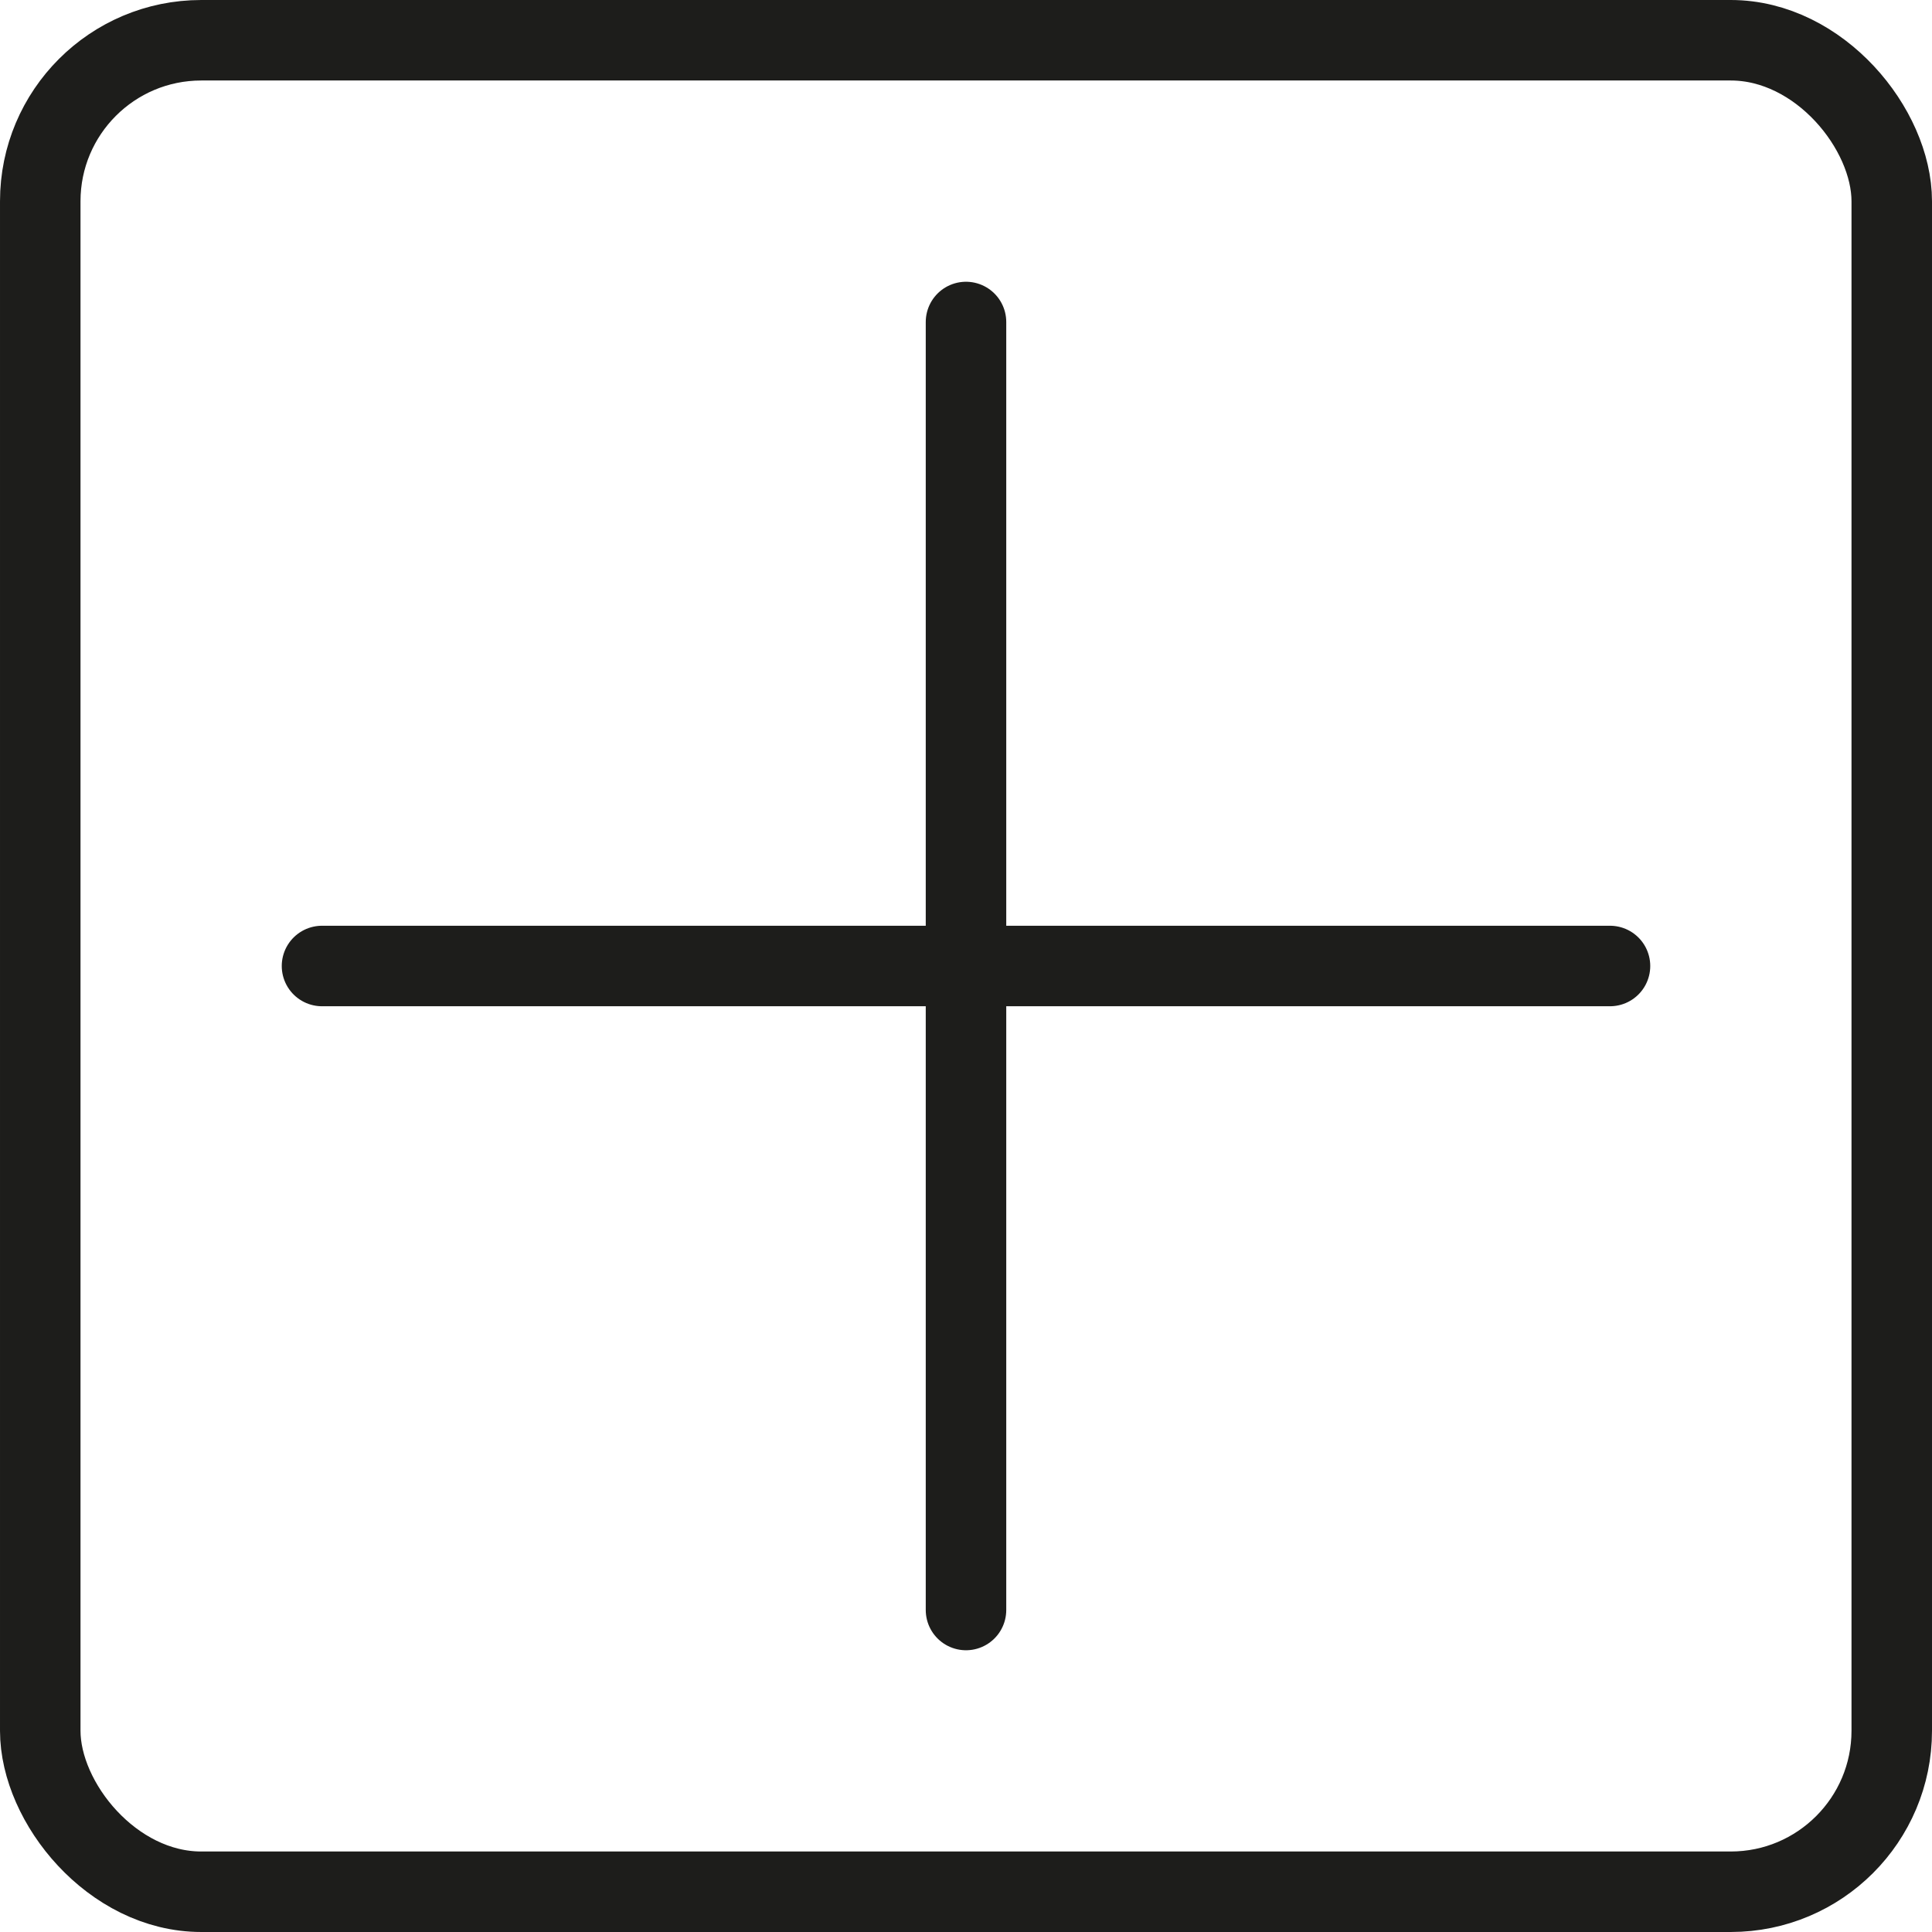
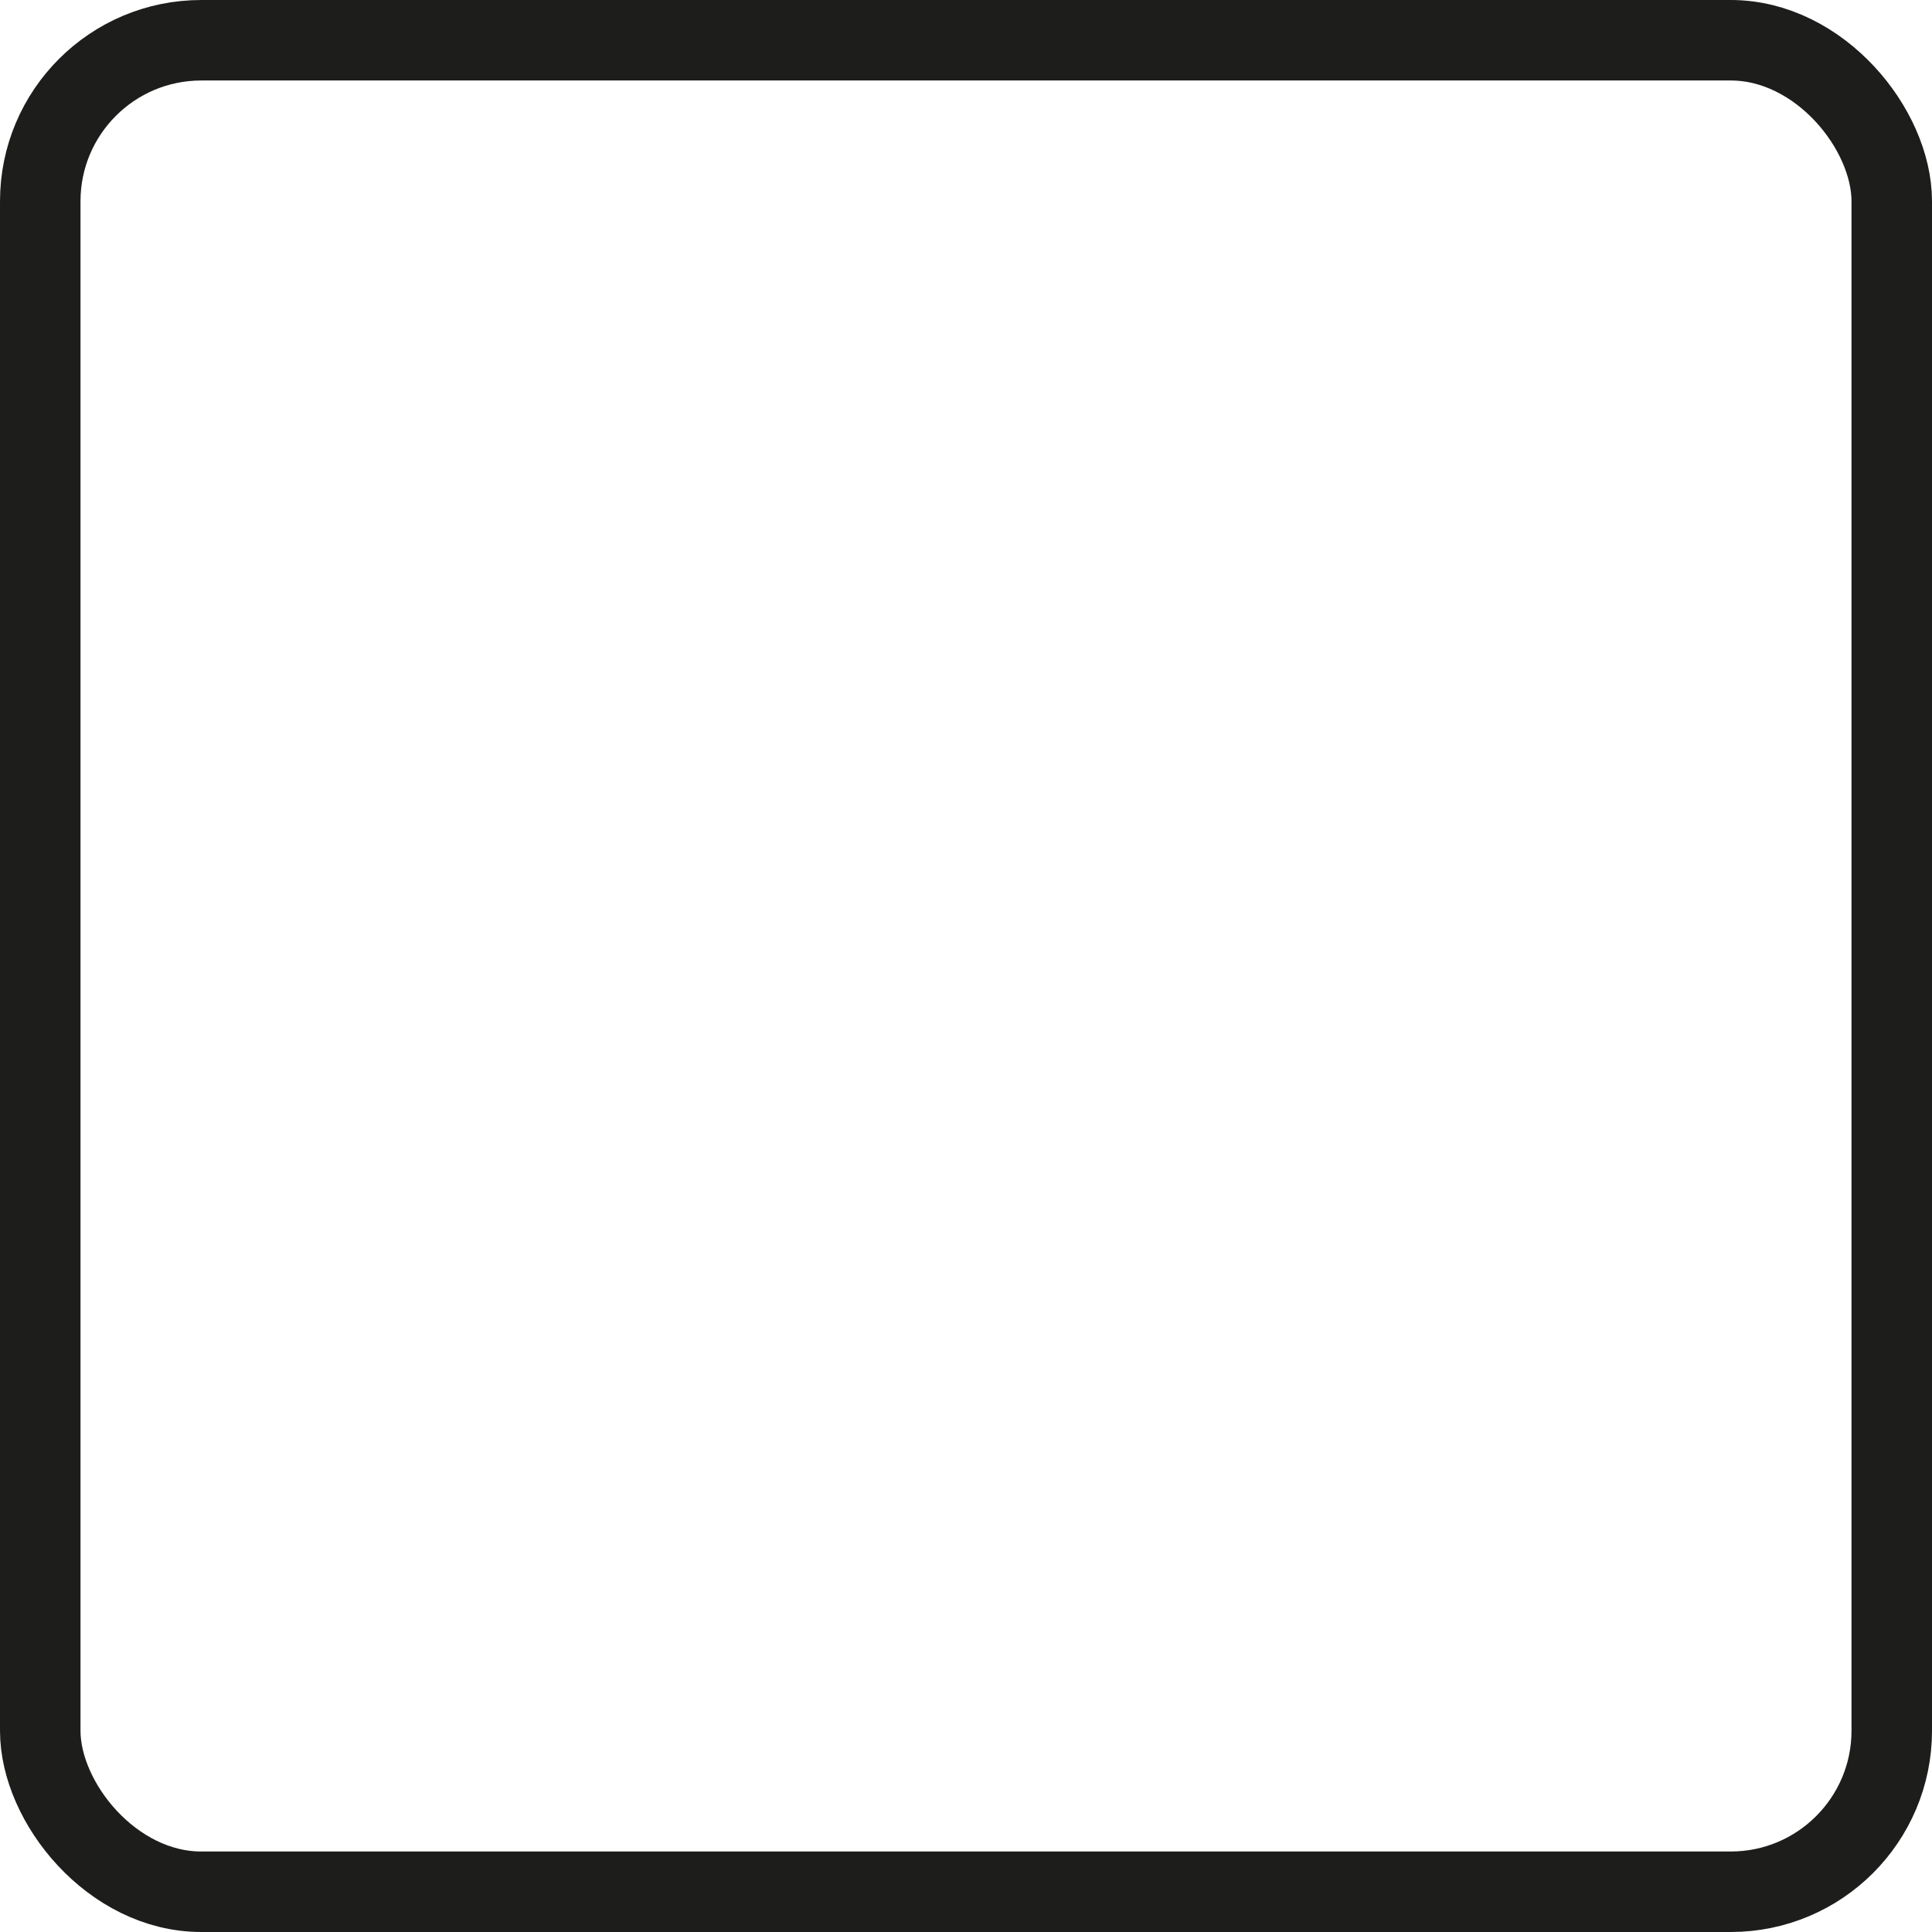
<svg xmlns="http://www.w3.org/2000/svg" width="800px" height="800px" viewBox="0 0 48 48" data-name="Layer 1" id="Layer_1">
  <defs>
    <style>.cls-1{fill:none;stroke:#1d1d1b;stroke-linecap:round;stroke-linejoin:round;stroke-width:2px;}</style>
  </defs>
  <title />
  <rect class="cls-1" height="46" rx="4" ry="4" width="46" x="1" y="1" />
-   <line class="cls-1" x1="24" x2="24" y1="8" y2="40" />
-   <line class="cls-1" x1="8" x2="40" y1="24" y2="24" />
</svg>